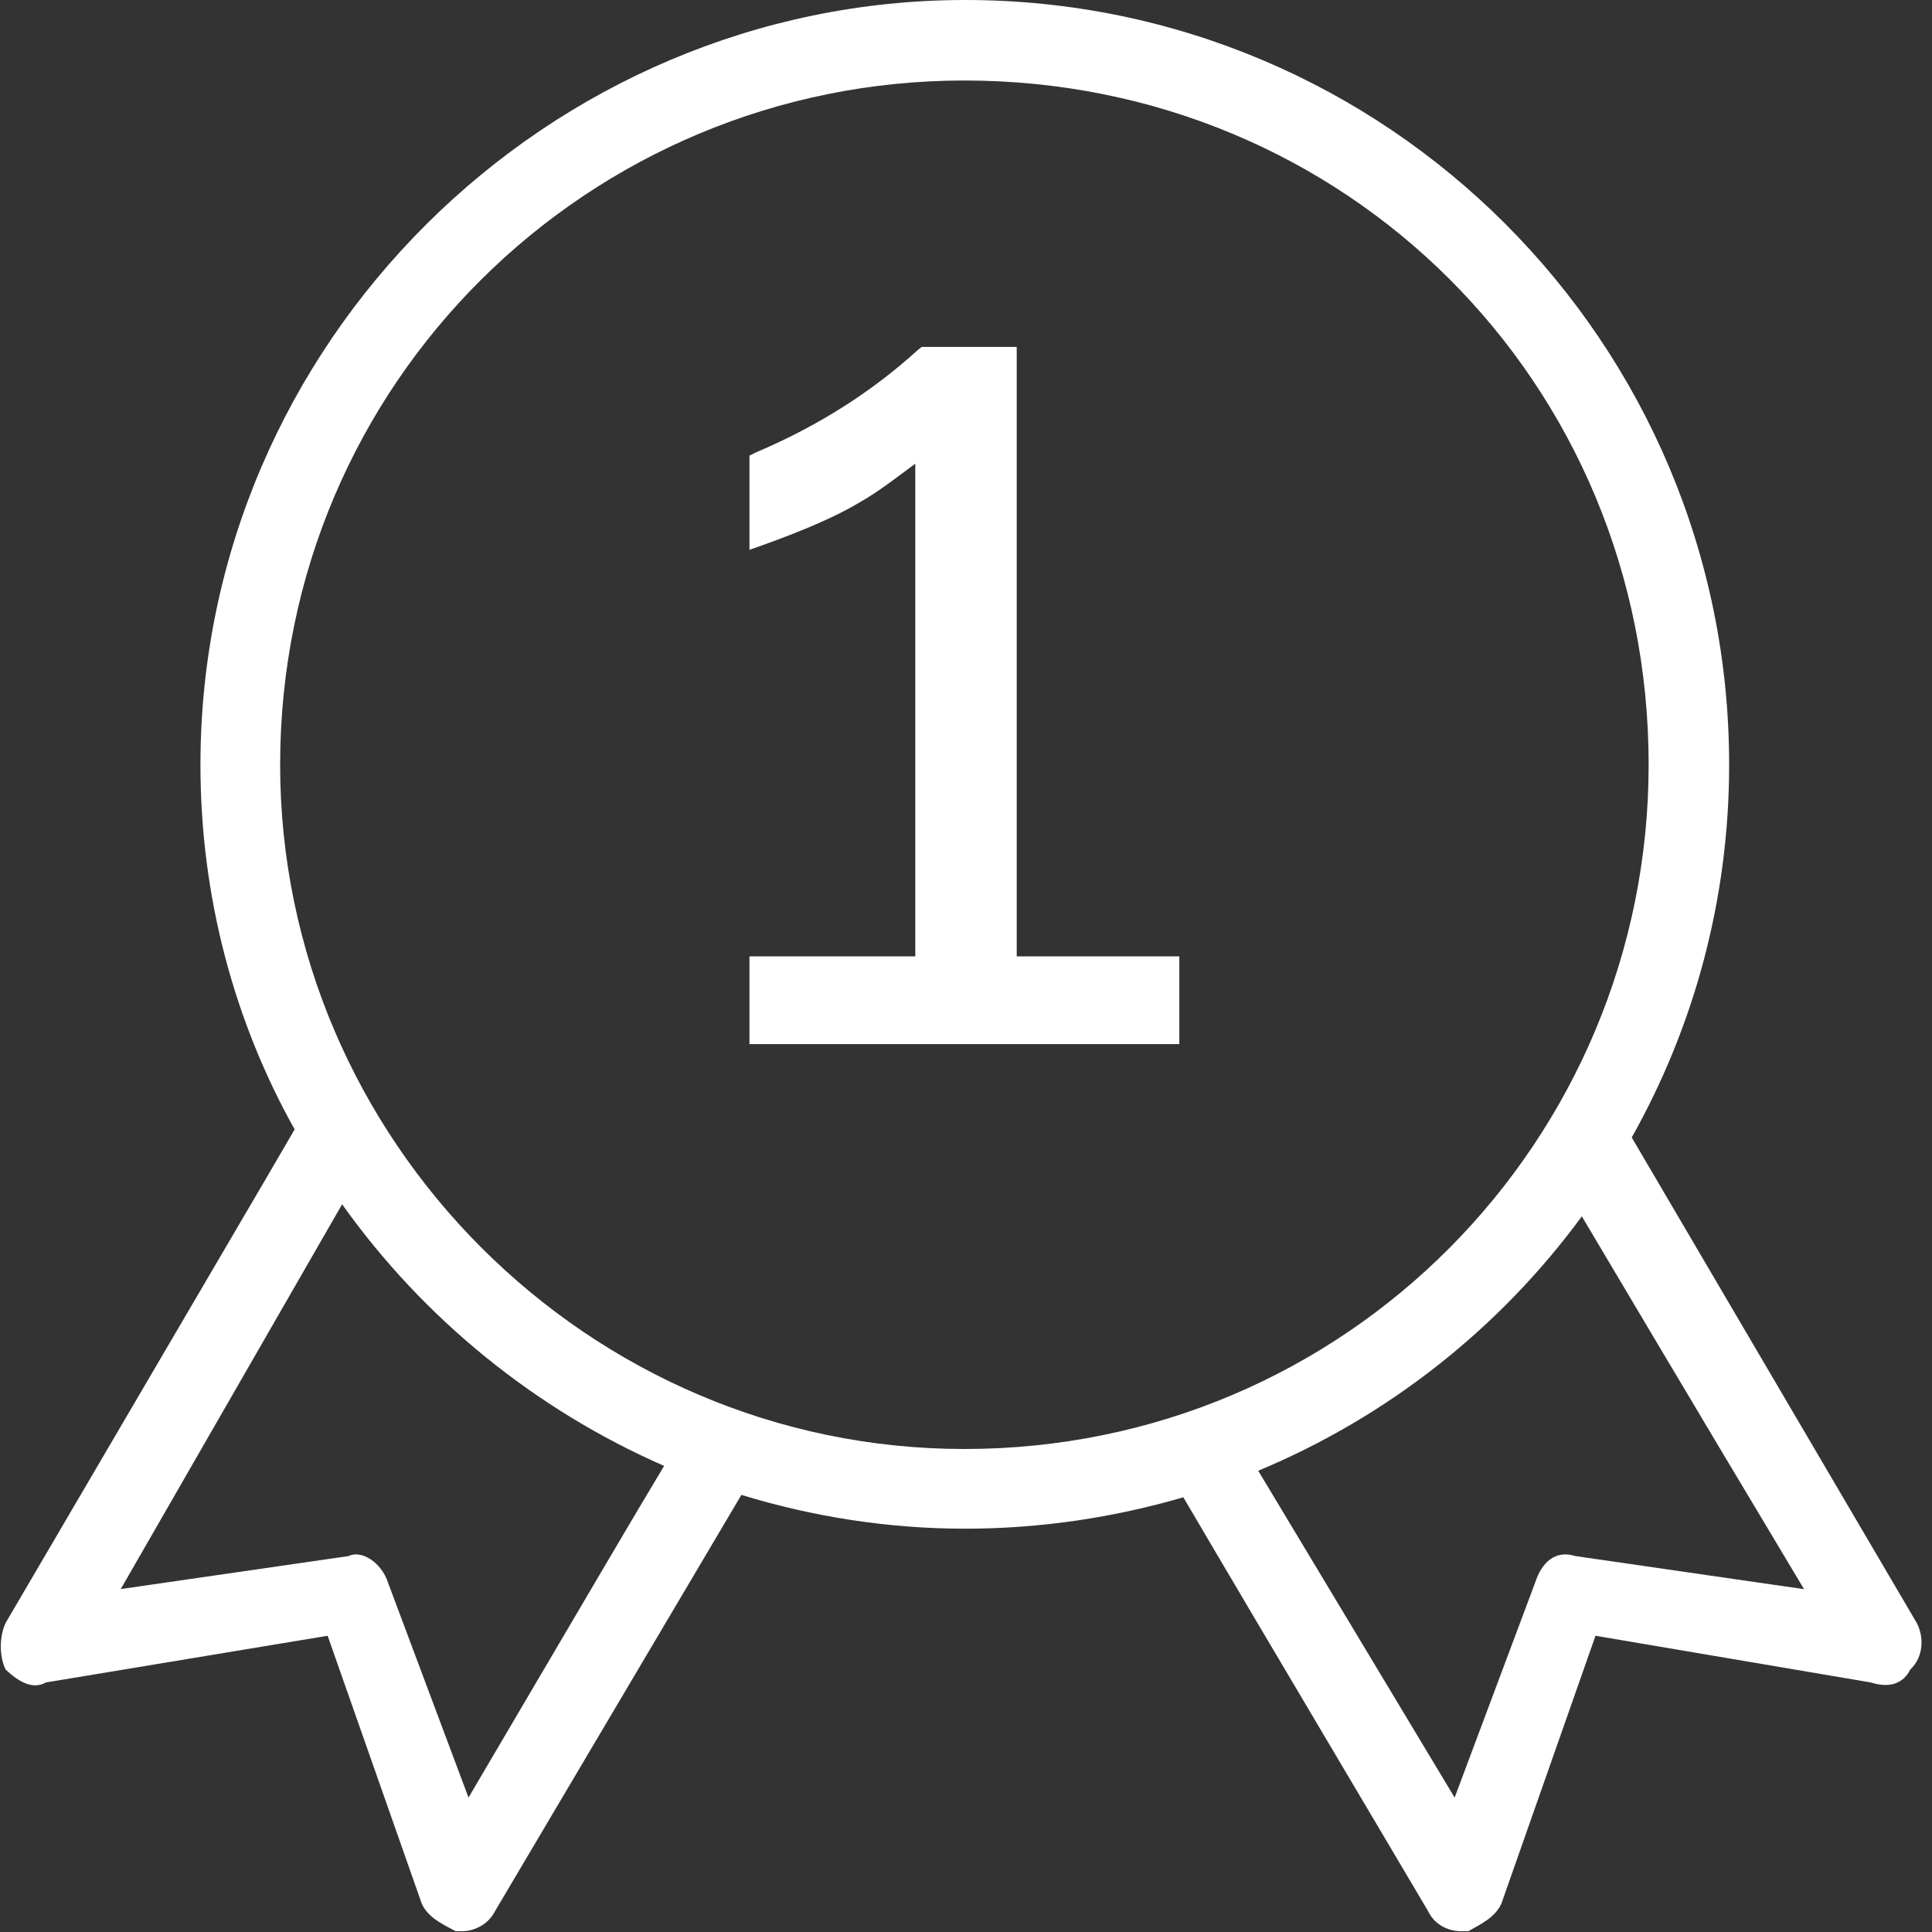
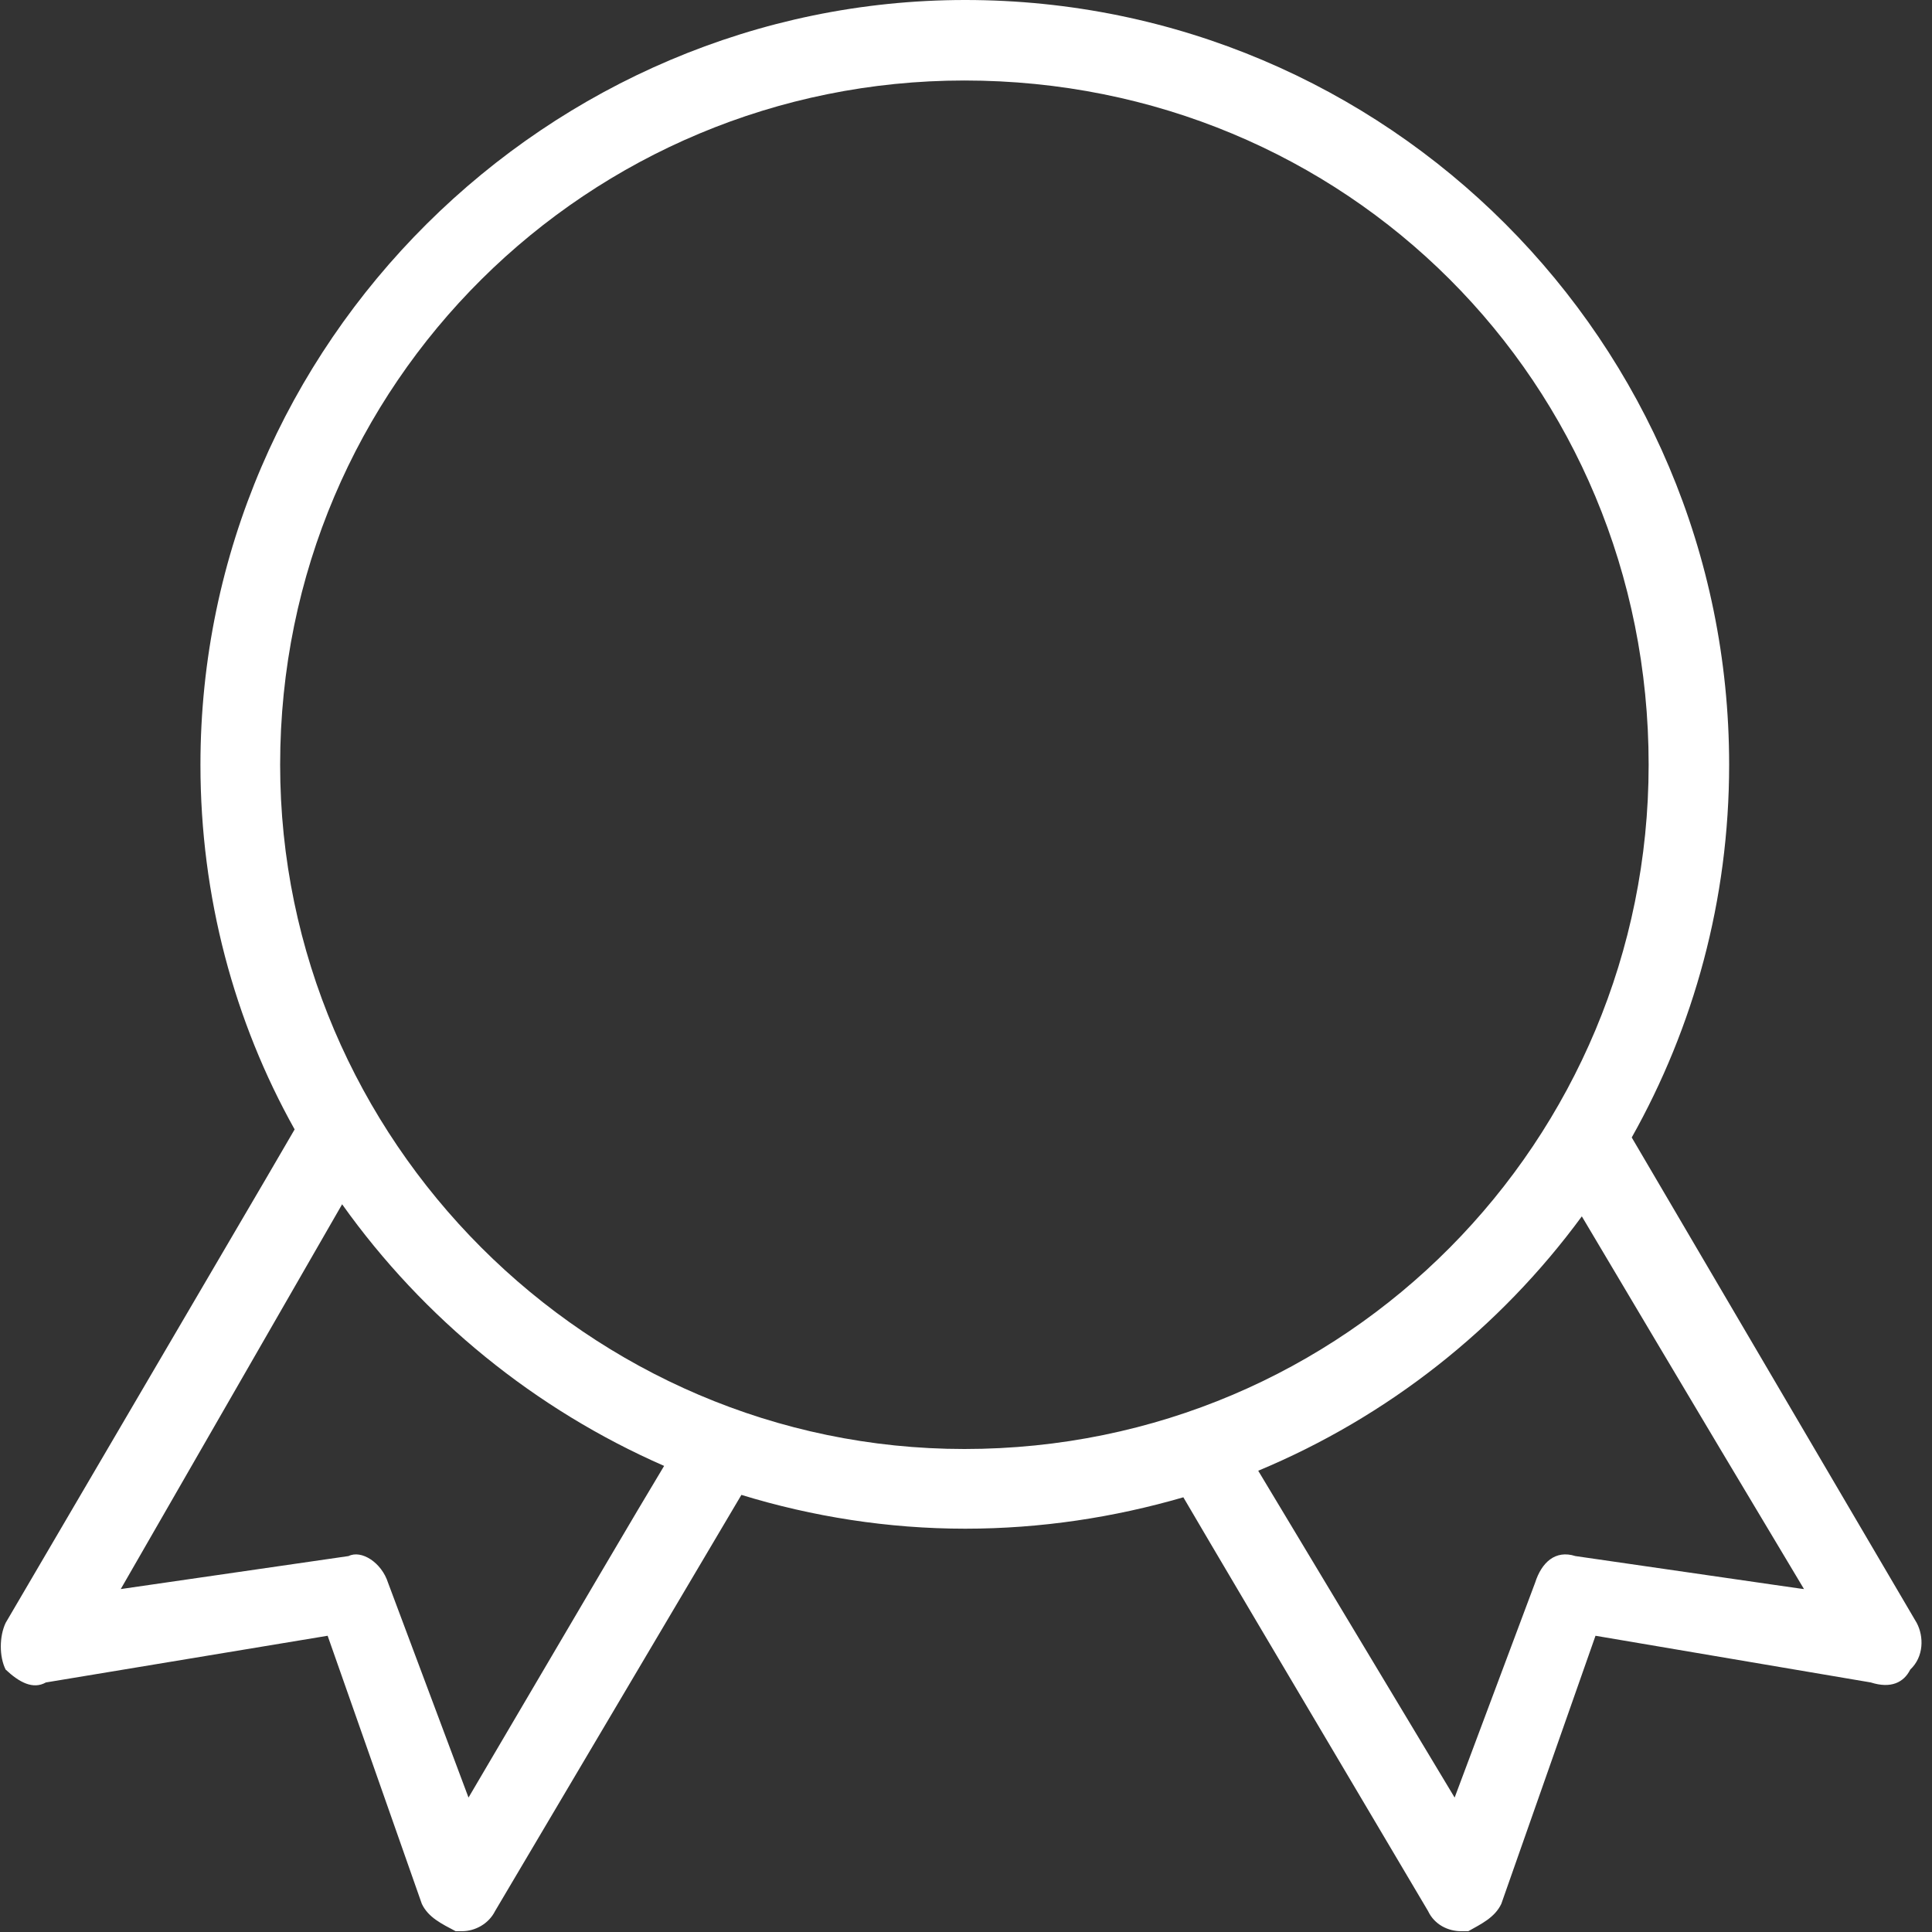
<svg xmlns="http://www.w3.org/2000/svg" version="1.1" id="Layer_1" x="0px" y="0px" viewBox="0 0 24 24" style="enable-background:new 0 0 24 24;" xml:space="preserve">
  <rect x="0" y="0" width="24" height="24" fill="#333333" stroke="none" />
  <style type="text/css">
	.st0{fill:#FFFFFF;}
</style>
  <g>
    <path class="st0" d="M23.81,20.16c0,0,0,0-3.54-6.03c0.77-1.37,1.21-2.95,1.21-4.63c0-5.25-4.25-9.5-9.49-9.5   c-5.17,0-9.5,4.25-9.5,9.5c0,1.64,0.42,3.19,1.17,4.53c-0.3,0.52-1.16,1.98-3.59,6.13c-0.08,0.17-0.08,0.42,0,0.58   c0.17,0.16,0.34,0.25,0.5,0.16c0,0,0,0,3.5-0.58c0,0,0,0,1.17,3.33c0.08,0.17,0.25,0.25,0.42,0.34c0,0,0,0,0.08,0   c0.16,0,0.33-0.09,0.41-0.25c0,0,0,0,3.06-5.17c0.88,0.27,1.82,0.42,2.78,0.42c0.94,0,1.85-0.14,2.71-0.39   c0.31,0.53,1.09,1.85,3.04,5.14c0.08,0.17,0.25,0.25,0.41,0.25h0.09c0.16-0.09,0.33-0.17,0.41-0.34c0,0,0,0,1.17-3.33   c0,0,0,0,3.42,0.58c0.25,0.08,0.41,0,0.49-0.16C23.9,20.58,23.9,20.33,23.81,20.16z M5.82,22.33c0,0,0,0-1-2.67   c-0.08-0.25-0.33-0.41-0.49-0.33c0,0,0,0-2.83,0.41c0,0,0,0,2.75-4.78c1.01,1.42,2.4,2.55,4,3.25C7.9,18.79,7.22,19.95,5.82,22.33z    M11.98,18c-4.67,0-8.5-3.84-8.5-8.5c0-4.75,3.84-8.5,8.5-8.5c4.74,0,8.5,3.75,8.5,8.5C20.48,14.16,16.73,18,11.98,18z    M19.57,19.33c-0.25-0.08-0.42,0.08-0.5,0.33c0,0,0,0-1,2.67c0,0,0,0-2.44-4.06c1.61-0.67,3-1.77,4.02-3.16   c0.4,0.67,1.19,2.01,2.76,4.63C22.4,19.74,22.4,19.74,19.57,19.33z" />
-     <path class="st0" d="M12.63,11.88V4.31h-1.13h-0.05l-0.04,0.03c-0.57,0.52-1.24,0.95-2.02,1.28L9.31,5.66v0.99v0.18l0.17-0.06   c0.5-0.18,0.9-0.35,1.2-0.53l0,0c0.23-0.13,0.46-0.31,0.69-0.48v6.12H9.31v0.97v0.12h5.34v-0.97v-0.12H12.63z" />
  </g>
</svg>